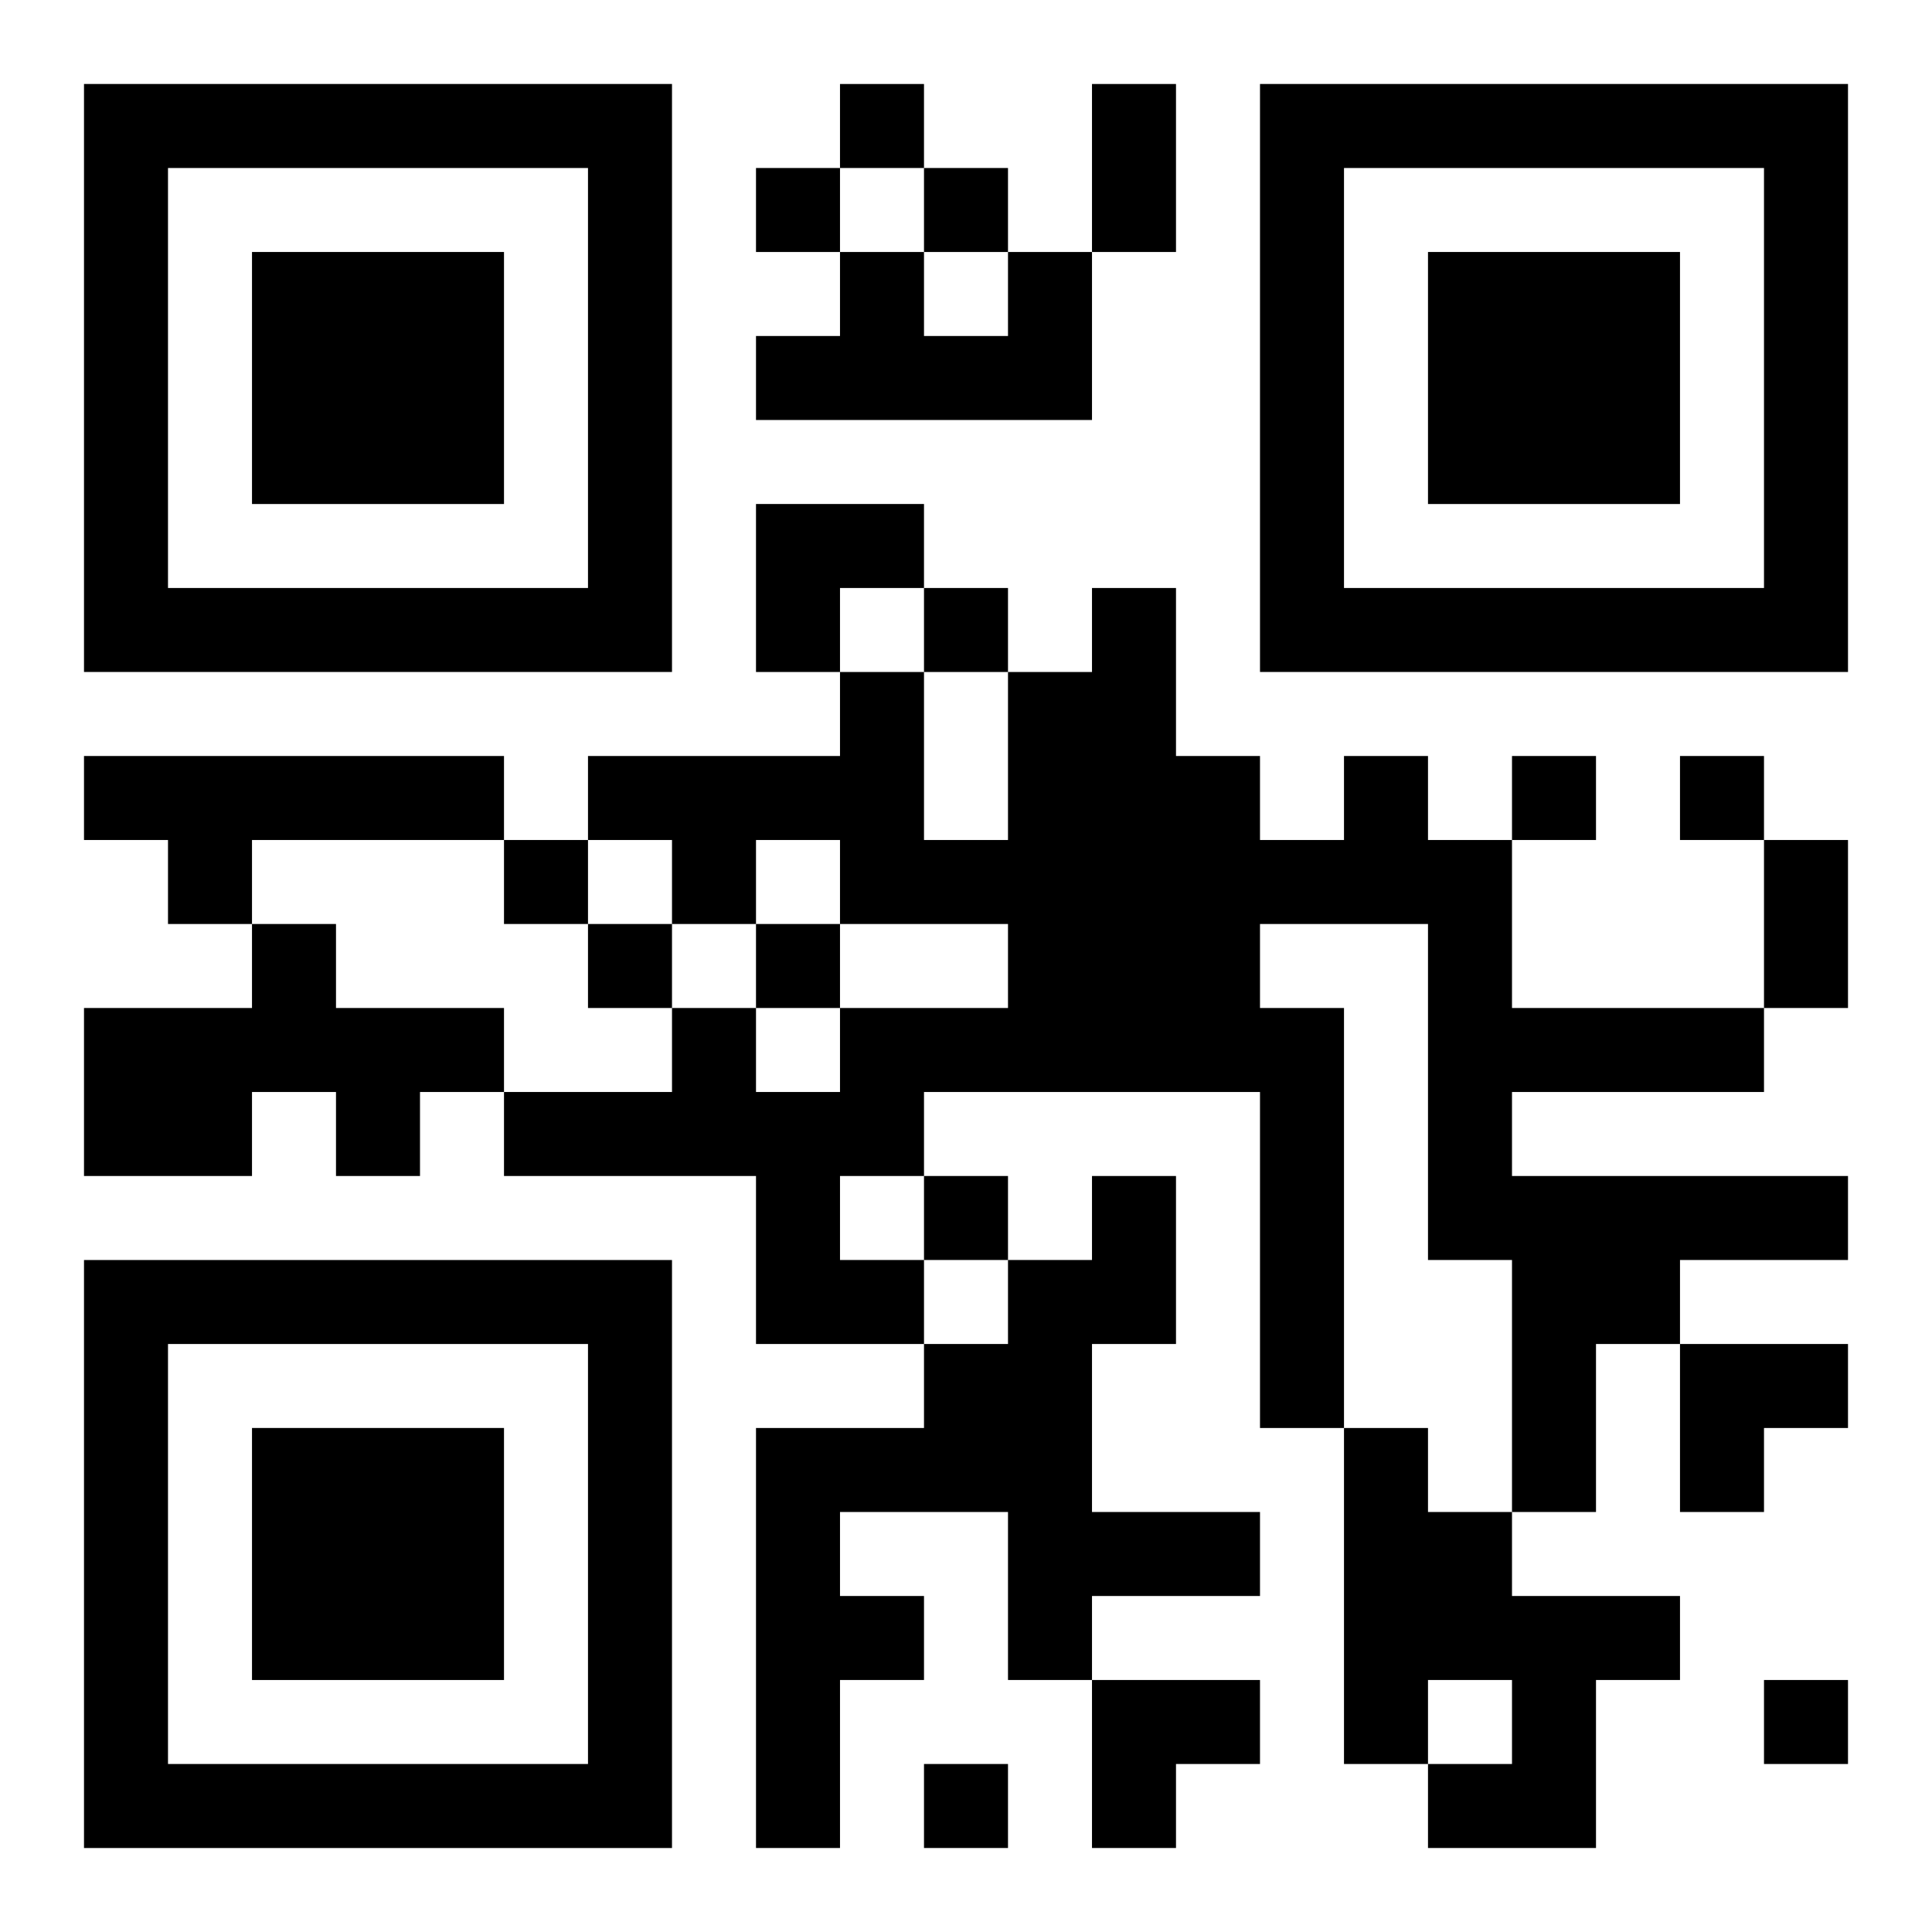
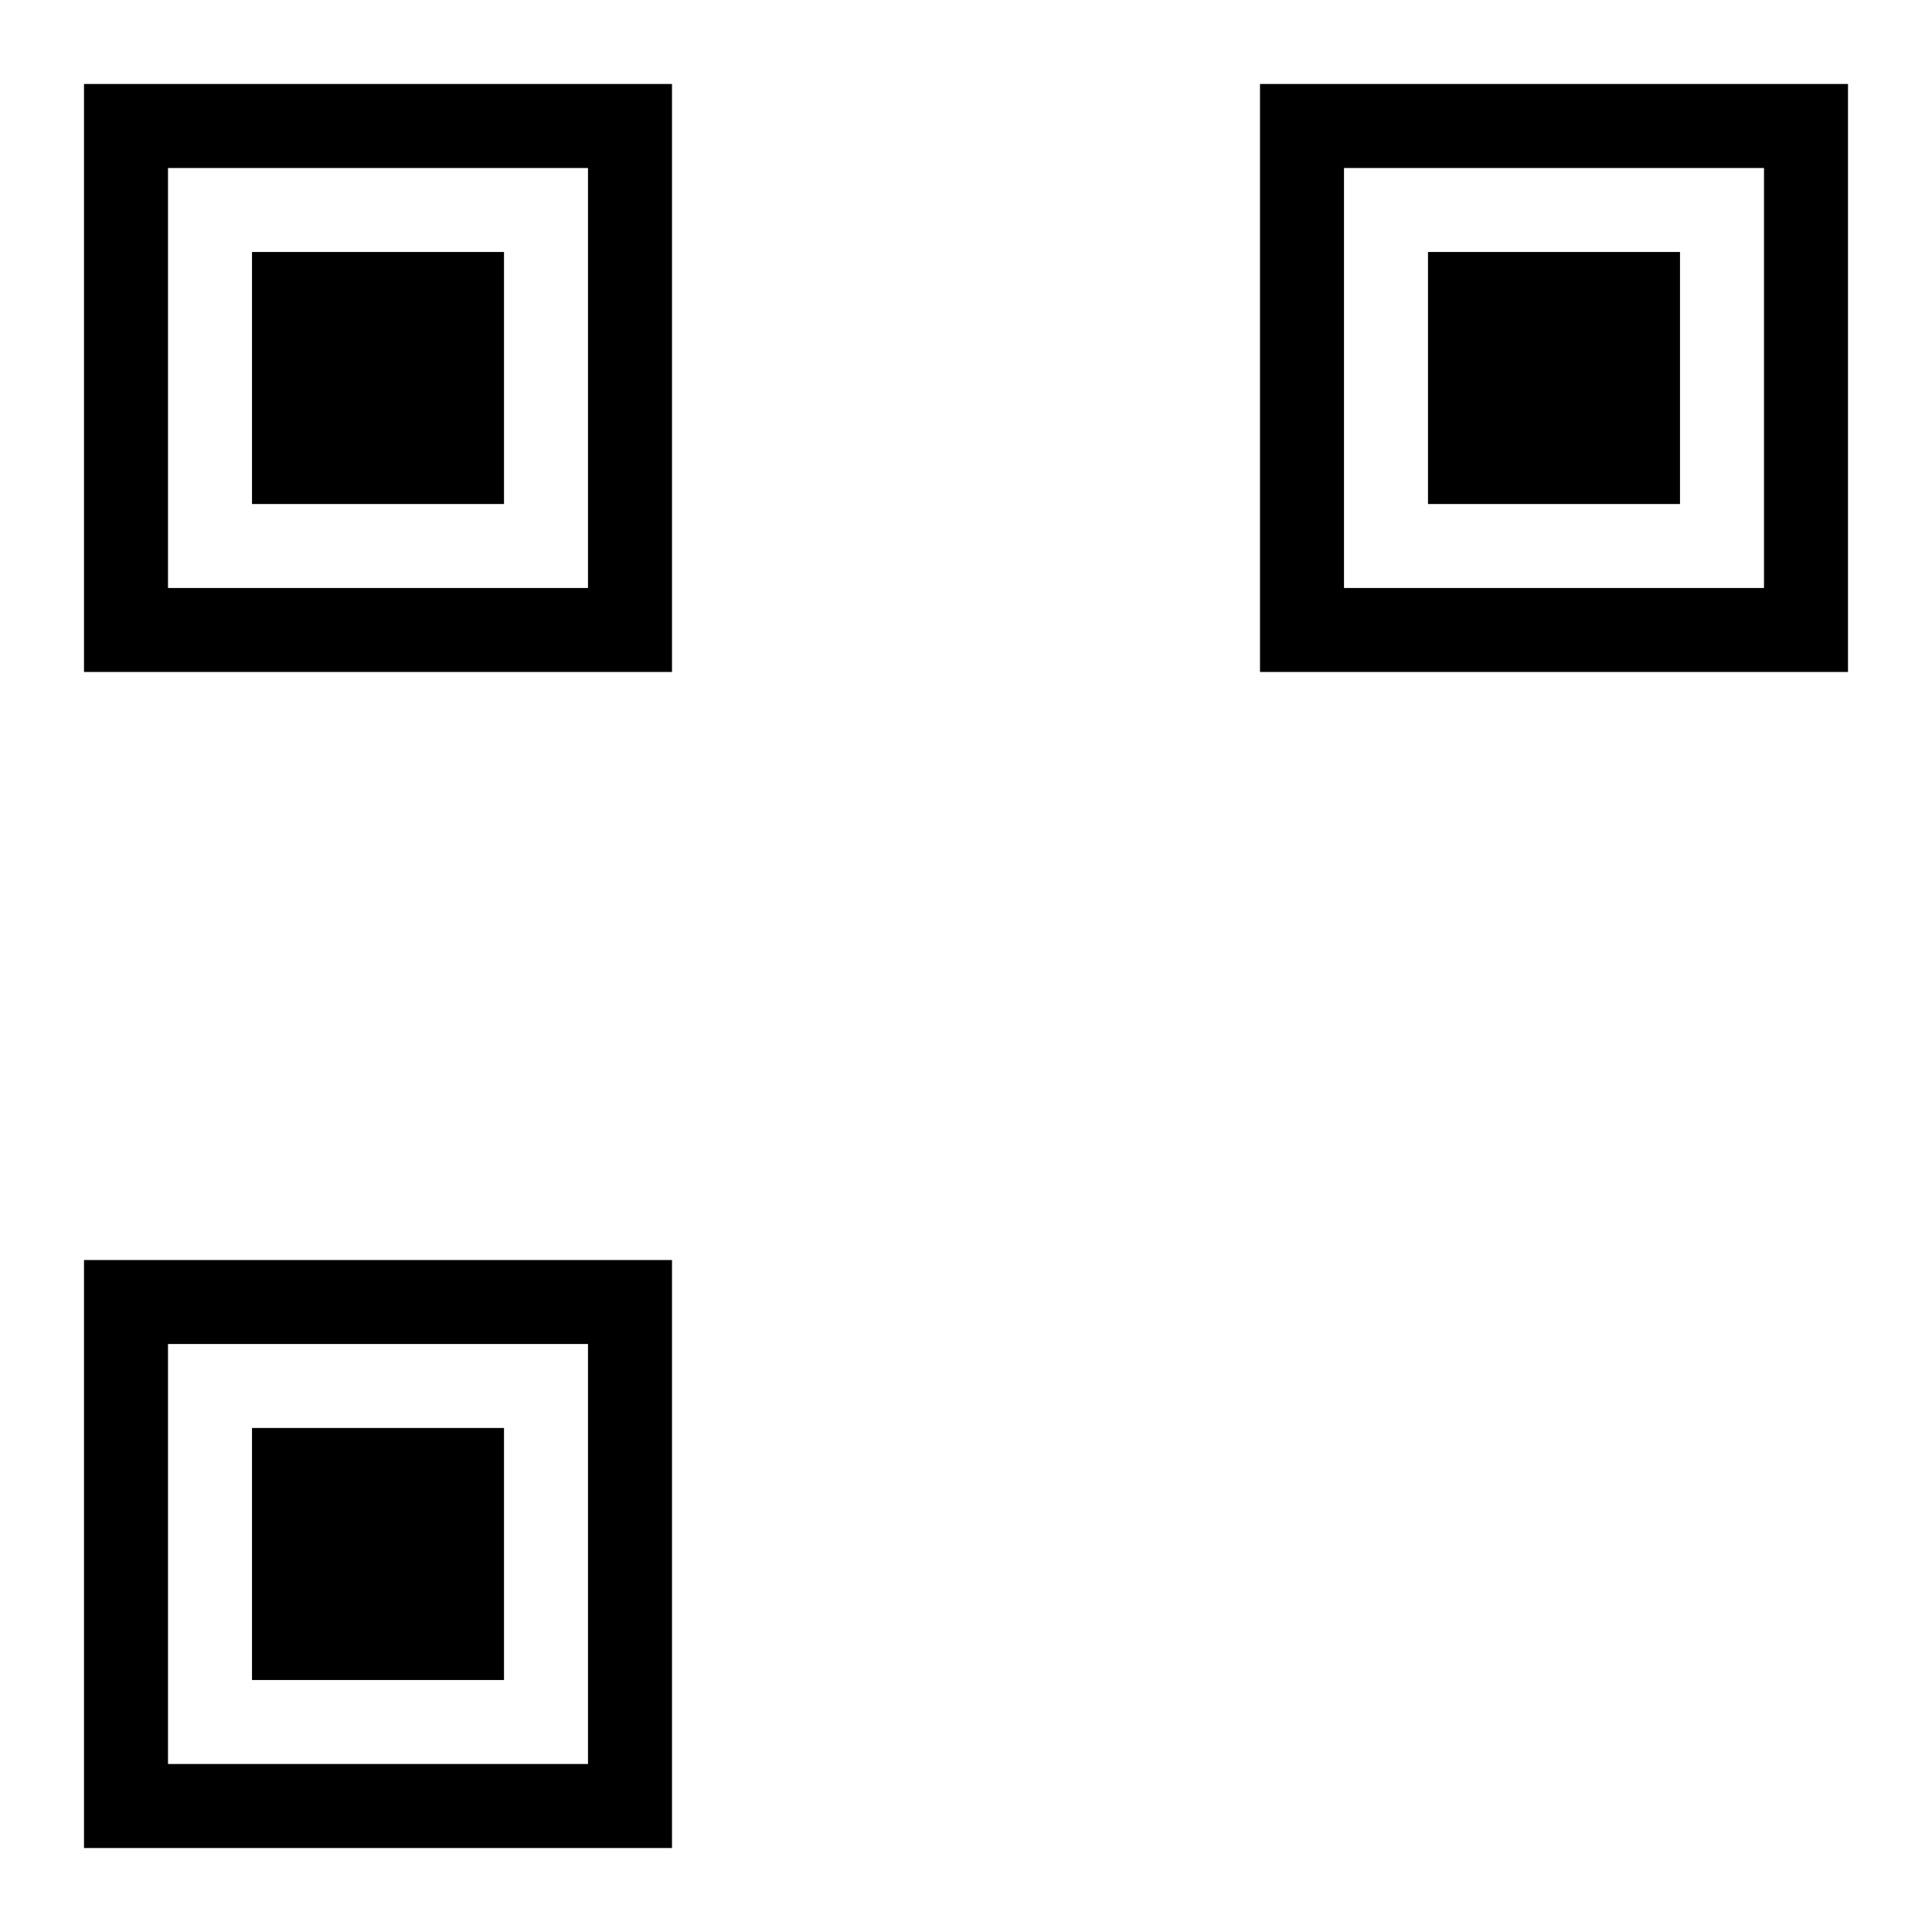
<svg xmlns="http://www.w3.org/2000/svg" xmlns:xlink="http://www.w3.org/1999/xlink" width="250" height="250" baseProfile="full" version="1.1" viewBox="-1 -1 23 23">
  <symbol id="a">
    <path d="m0 7v7h7v-7h-7zm1 1h5v5h-5v-5zm1 1v3h3v-3h-3z" />
  </symbol>
  <use y="-7" xlink:href="#a" />
  <use y="7" xlink:href="#a" />
  <use x="14" y="-7" xlink:href="#a" />
-   <path d="m11 2h1v2h-4v-1h1v-1h1v1h1v-1m-11 6h5v1h-3v1h-1v-1h-1v-1m15 0h1v1h1v2h3v1h-3v1h4v1h-2v1h-1v2h-1v-3h-1v-4h-2v1h1v5h-1v-4h-4v1h-1v1h1v1h-2v-2h-3v-1h2v-1h1v1h1v-1h2v-1h-2v-1h-1v1h-1v-1h-1v-1h3v-1h1v2h1v-2h1v-1h1v2h1v1h1v-1m-13 2h1v1h2v1h-1v1h-1v-1h-1v1h-2v-2h2v-1m10 3h1v2h-1v2h2v1h-2v1h-1v-2h-2v1h1v1h-1v2h-1v-5h2v-1h1v-1h1v-1m3 3h1v1h1v1h2v1h-1v2h-2v-1h1v-1h-1v1h-1v-4m-6-16v1h1v-1h-1m-1 1v1h1v-1h-1m2 0v1h1v-1h-1m0 5v1h1v-1h-1m7 2v1h1v-1h-1m2 0v1h1v-1h-1m-14 1v1h1v-1h-1m1 1v1h1v-1h-1m2 0v1h1v-1h-1m2 3v1h1v-1h-1m10 6v1h1v-1h-1m-10 1v1h1v-1h-1m2-20h1v2h-1v-2m8 9h1v2h-1v-2m-12-4h2v1h-1v1h-1zm11 10h2v1h-1v1h-1zm-7 4h2v1h-1v1h-1z" />
</svg>